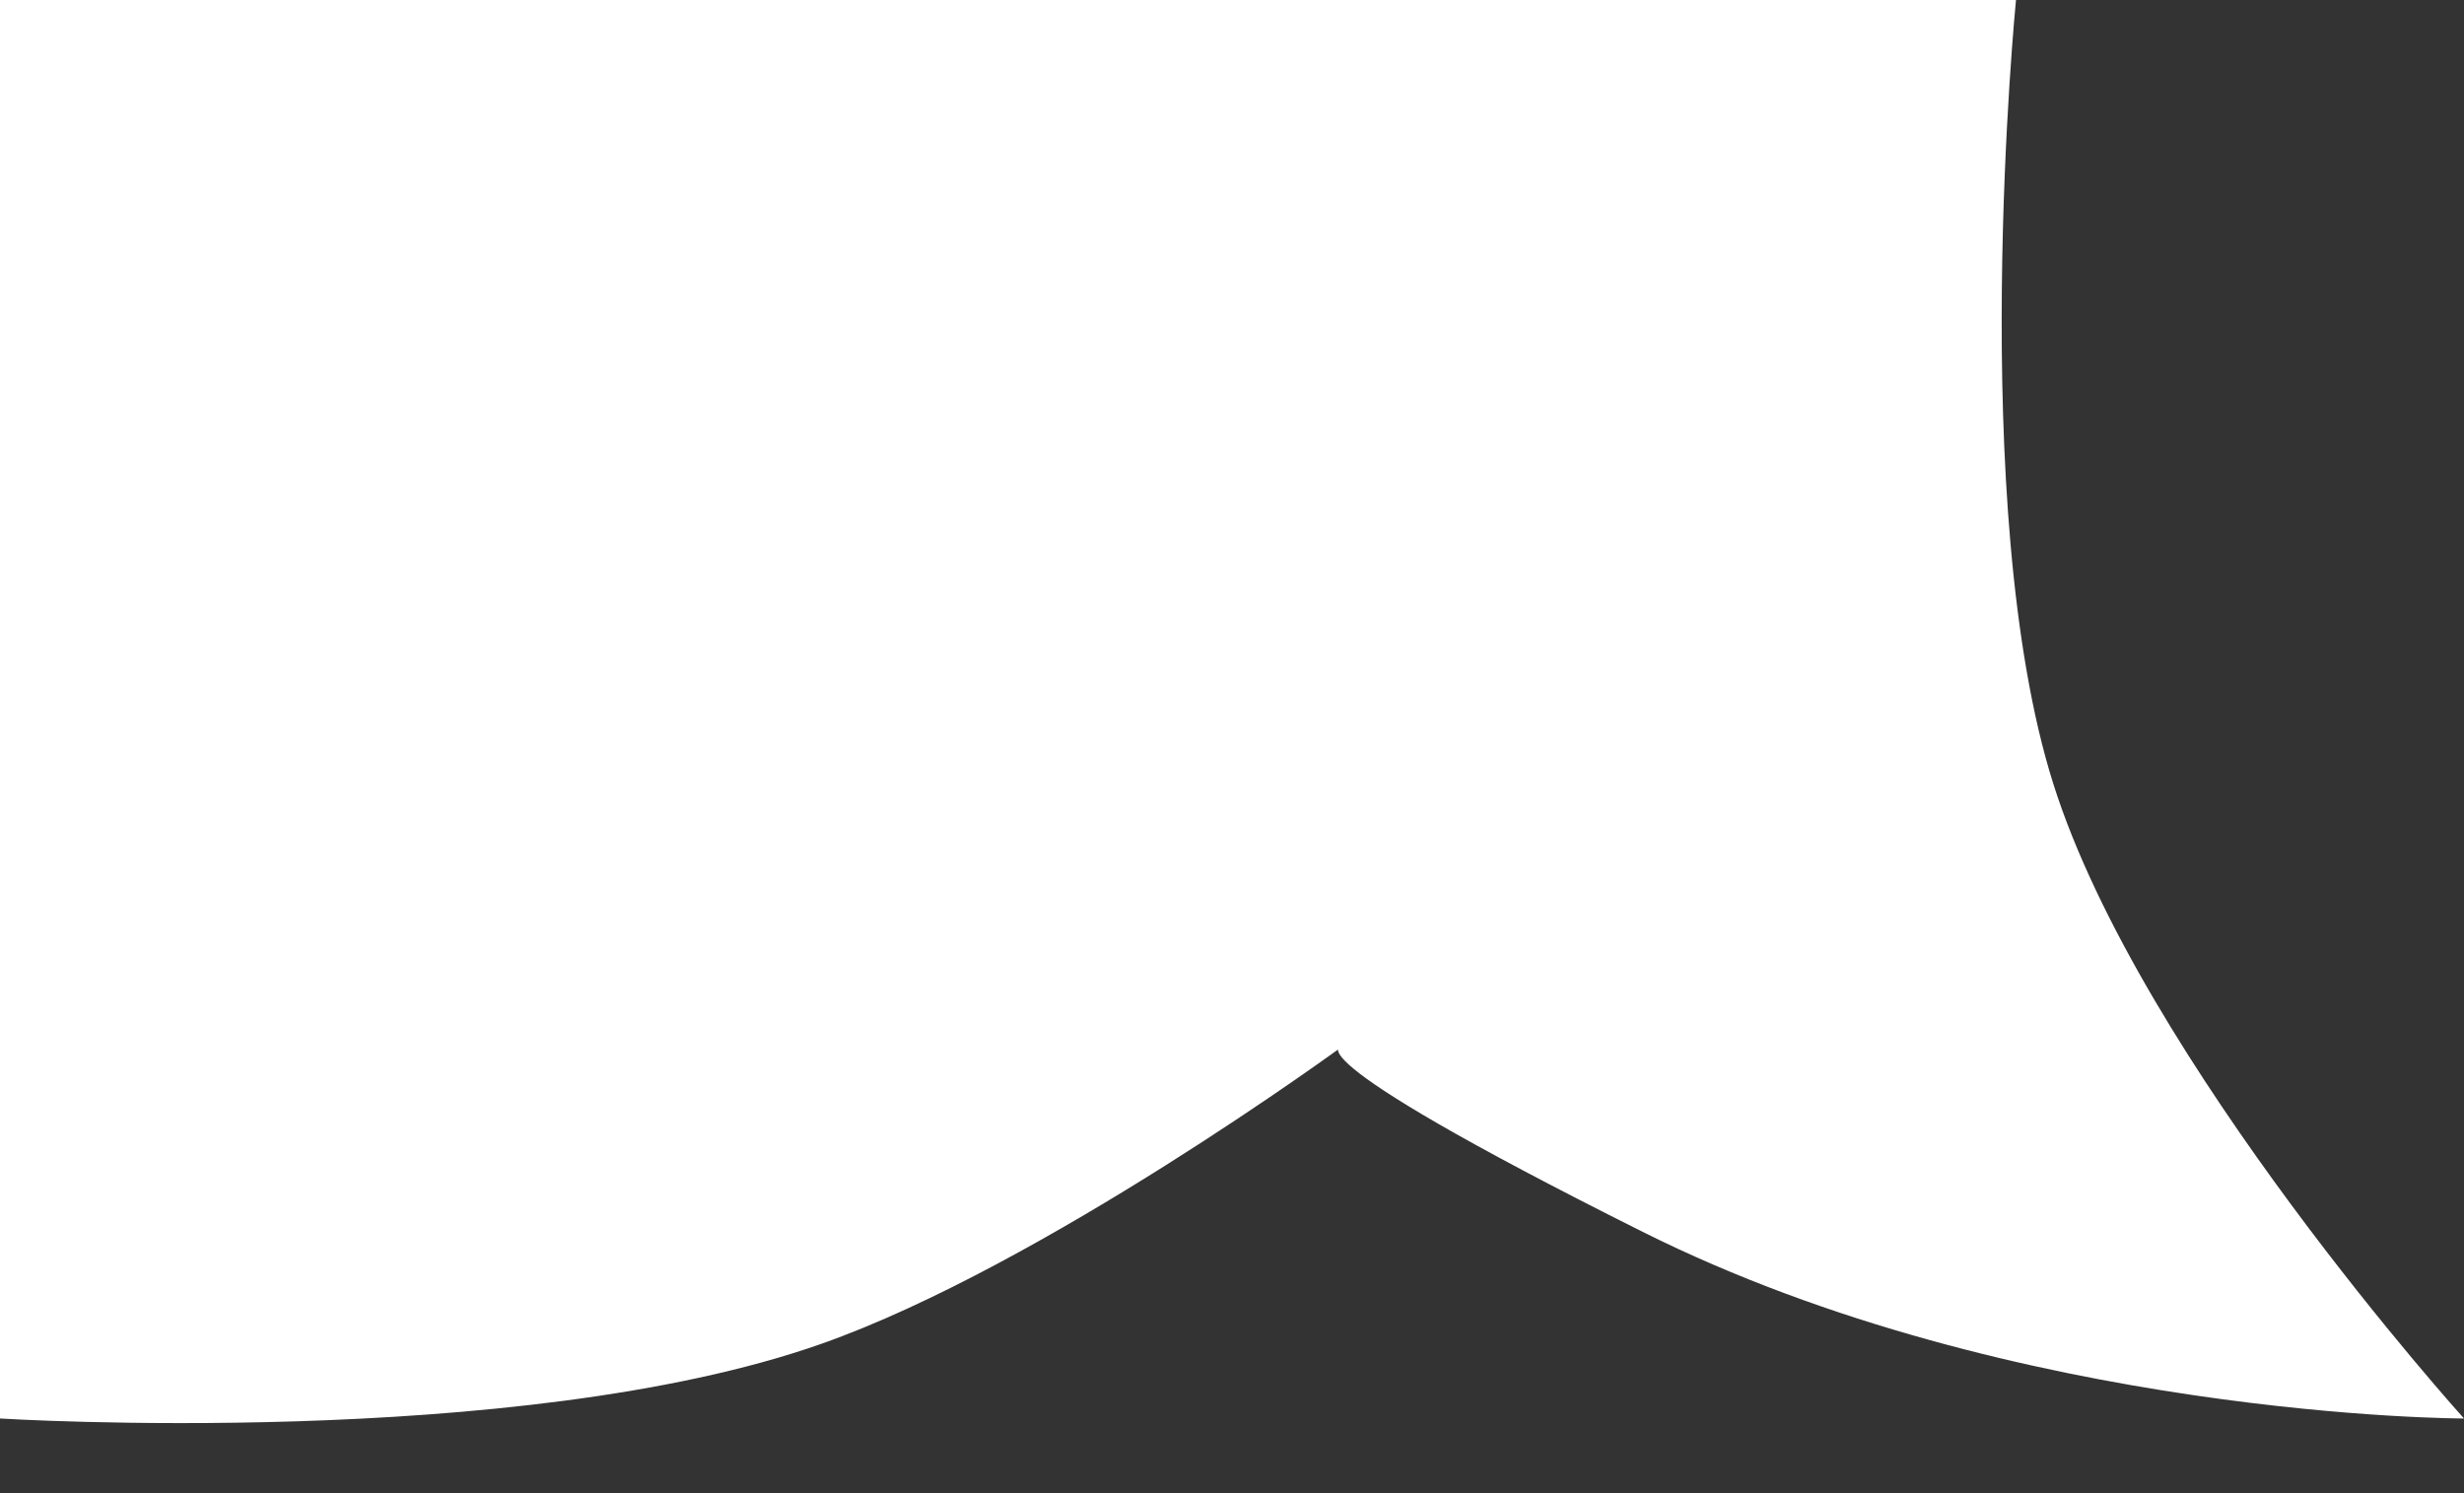
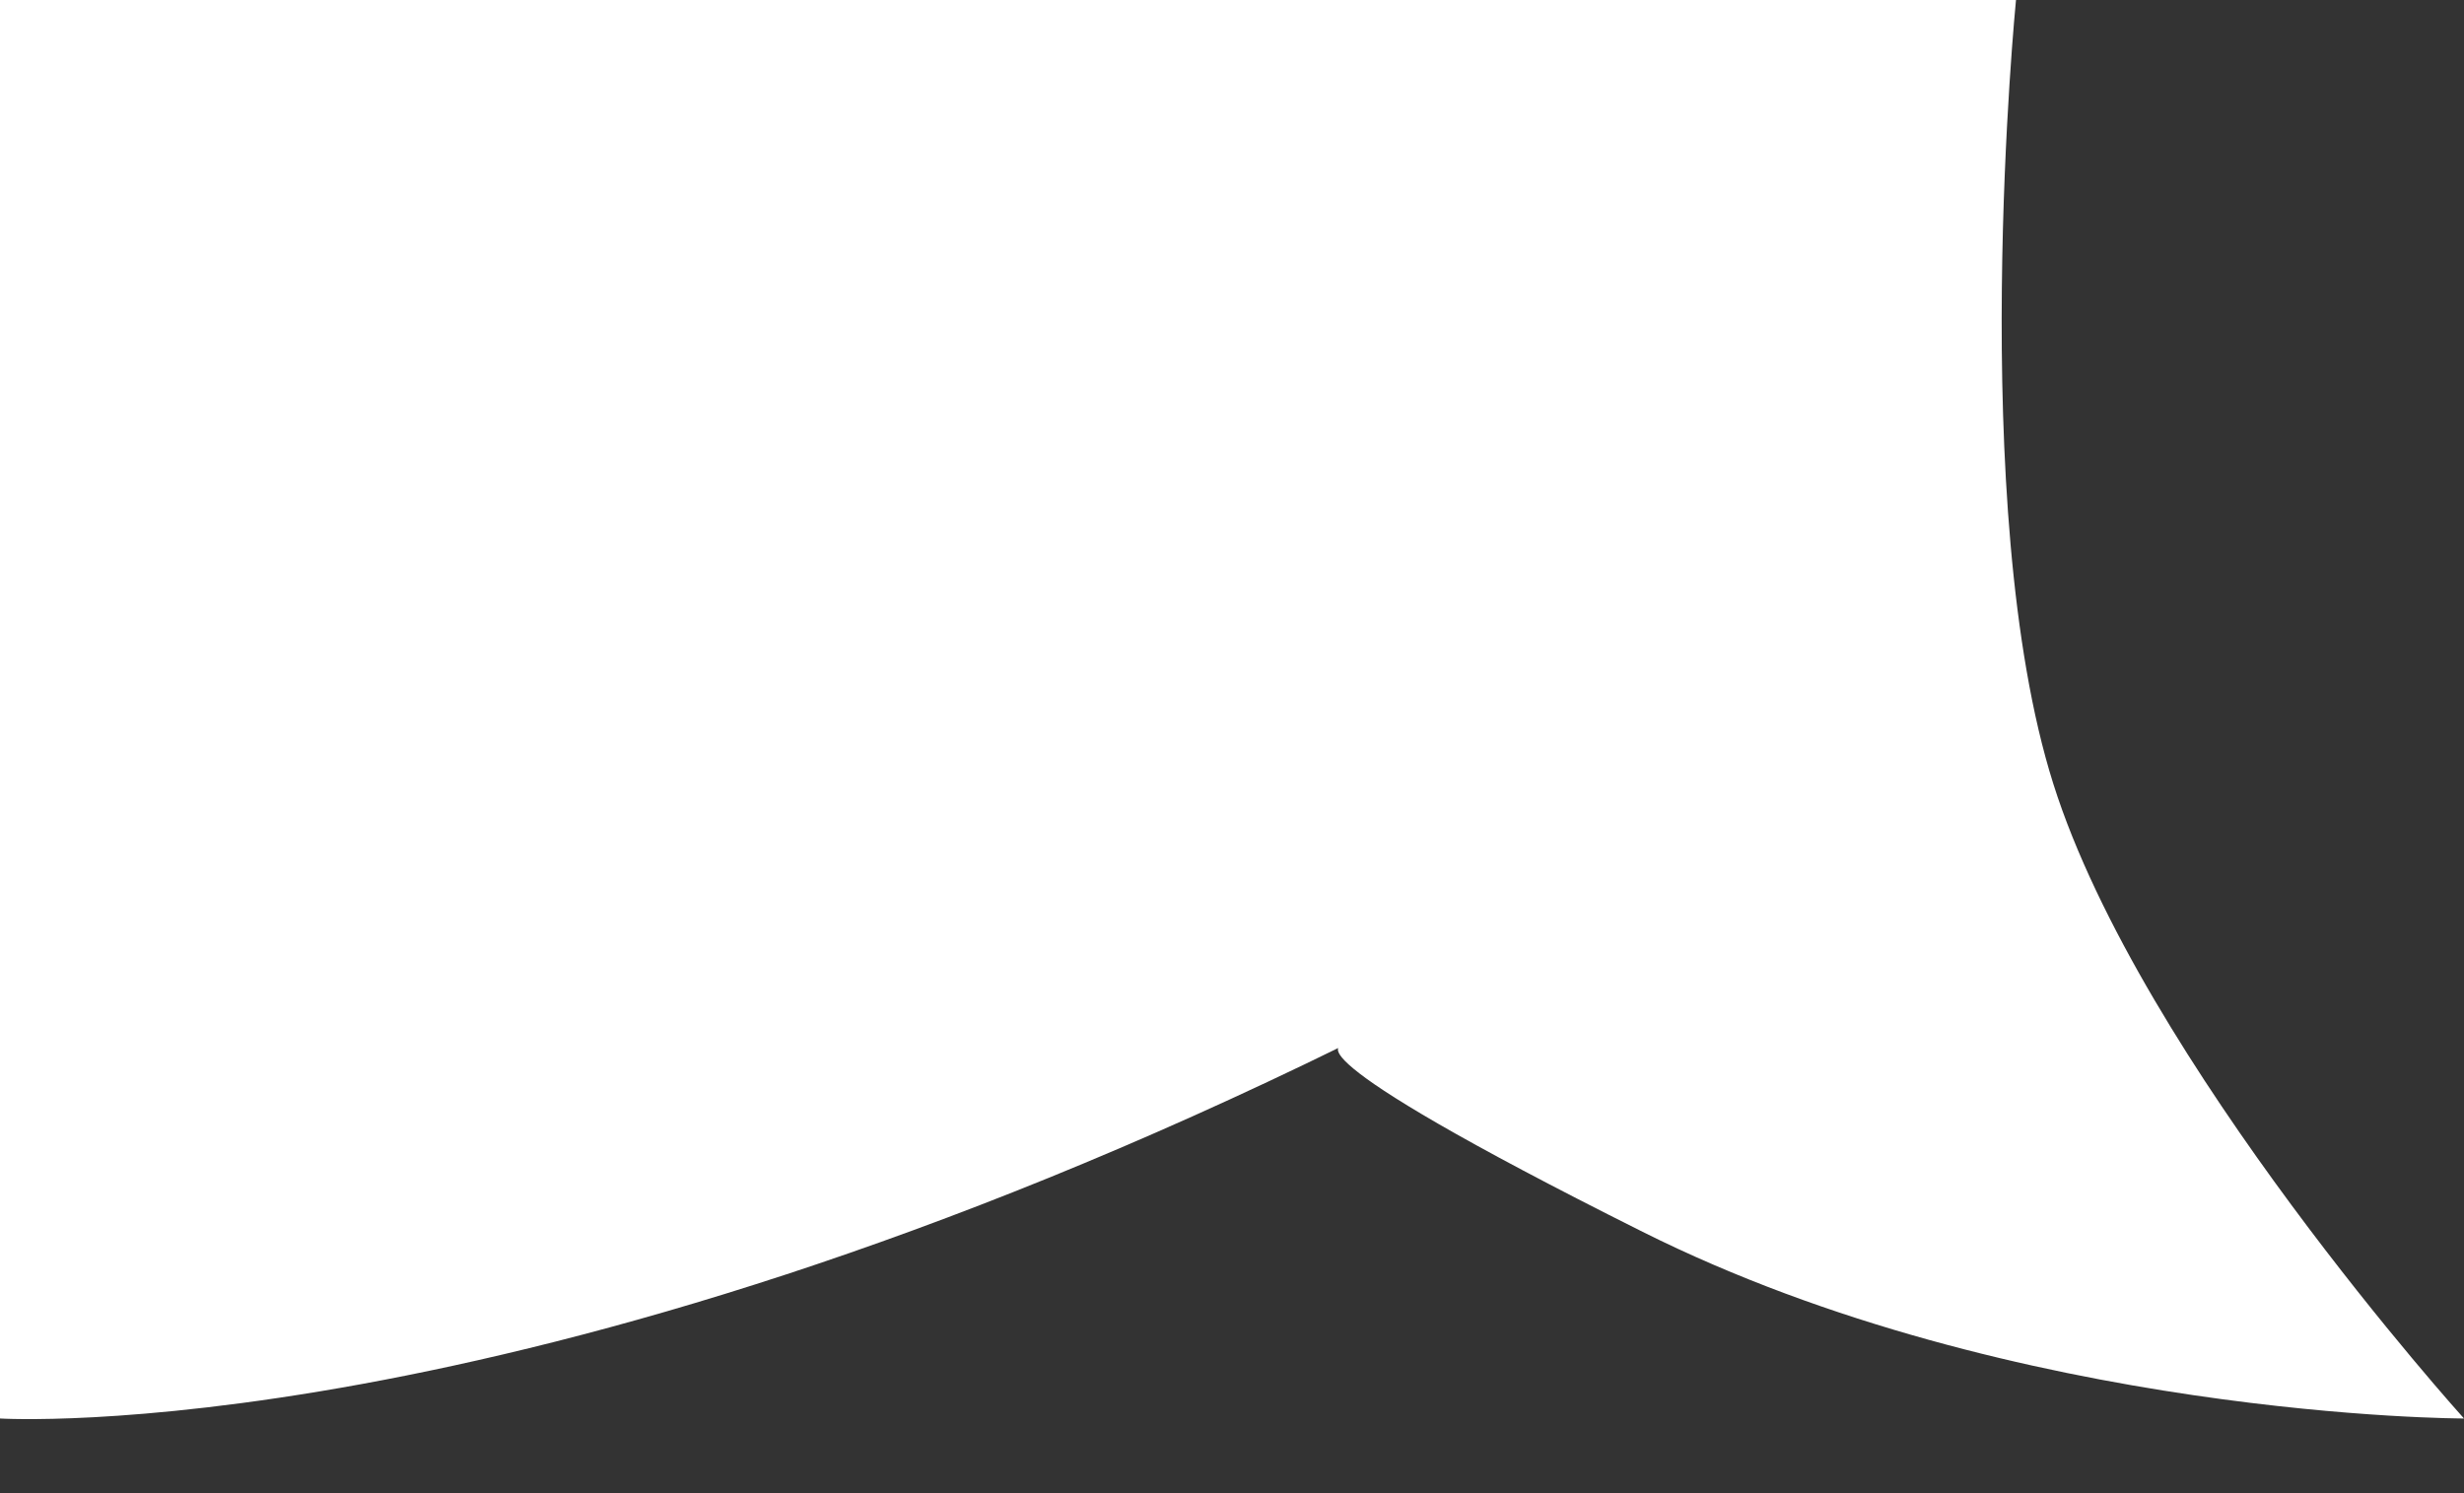
<svg xmlns="http://www.w3.org/2000/svg" width="33" height="20" viewBox="0 0 33 20" fill="none">
  <rect x="0" y="0" width="33" height="20" fill="#333333" stroke="none" />
-   <path d="M0 0H27C27 0 26.328 6.79 27.5 10.5C28.672 14.21 33 19 33 19C33 19 27 19 22 16.5C17 14 18 14 18 14C18 14 13.97 16.953 11 18C6.932 19.434 0 19 0 19V0Z" fill="white" />
+   <path d="M0 0H27C27 0 26.328 6.79 27.5 10.5C28.672 14.21 33 19 33 19C33 19 27 19 22 16.5C17 14 18 14 18 14C6.932 19.434 0 19 0 19V0Z" fill="white" />
</svg>